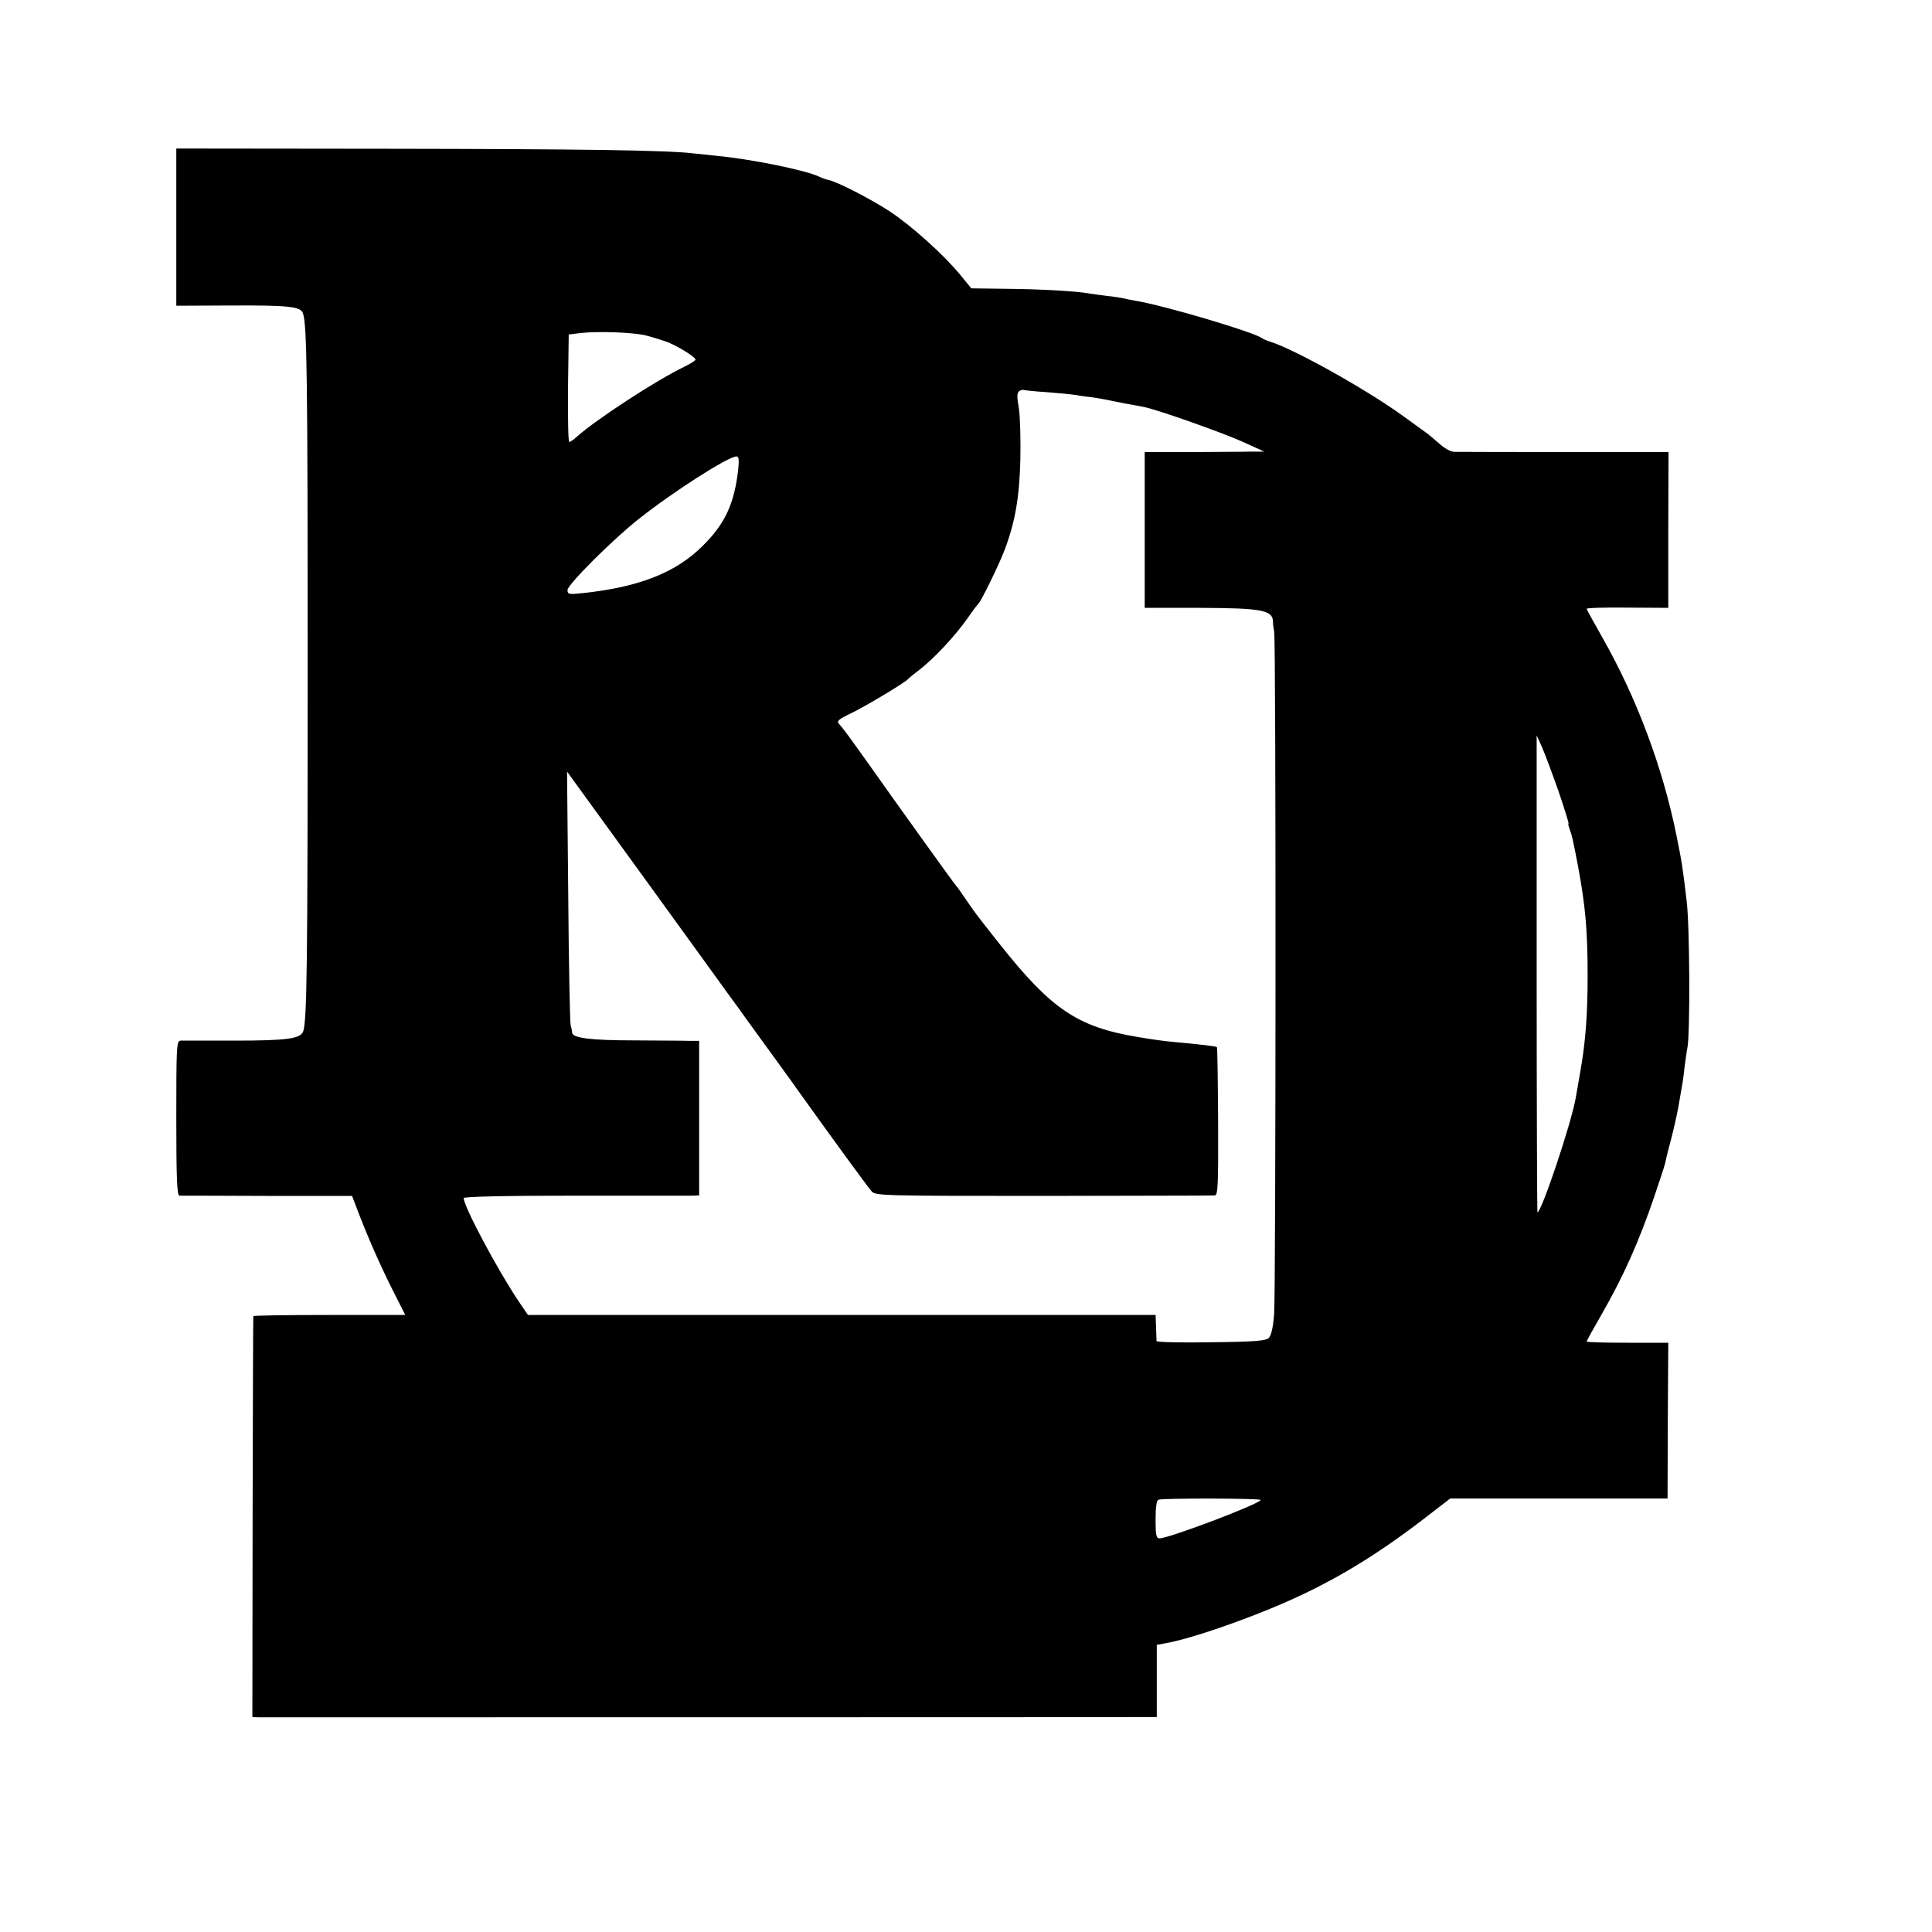
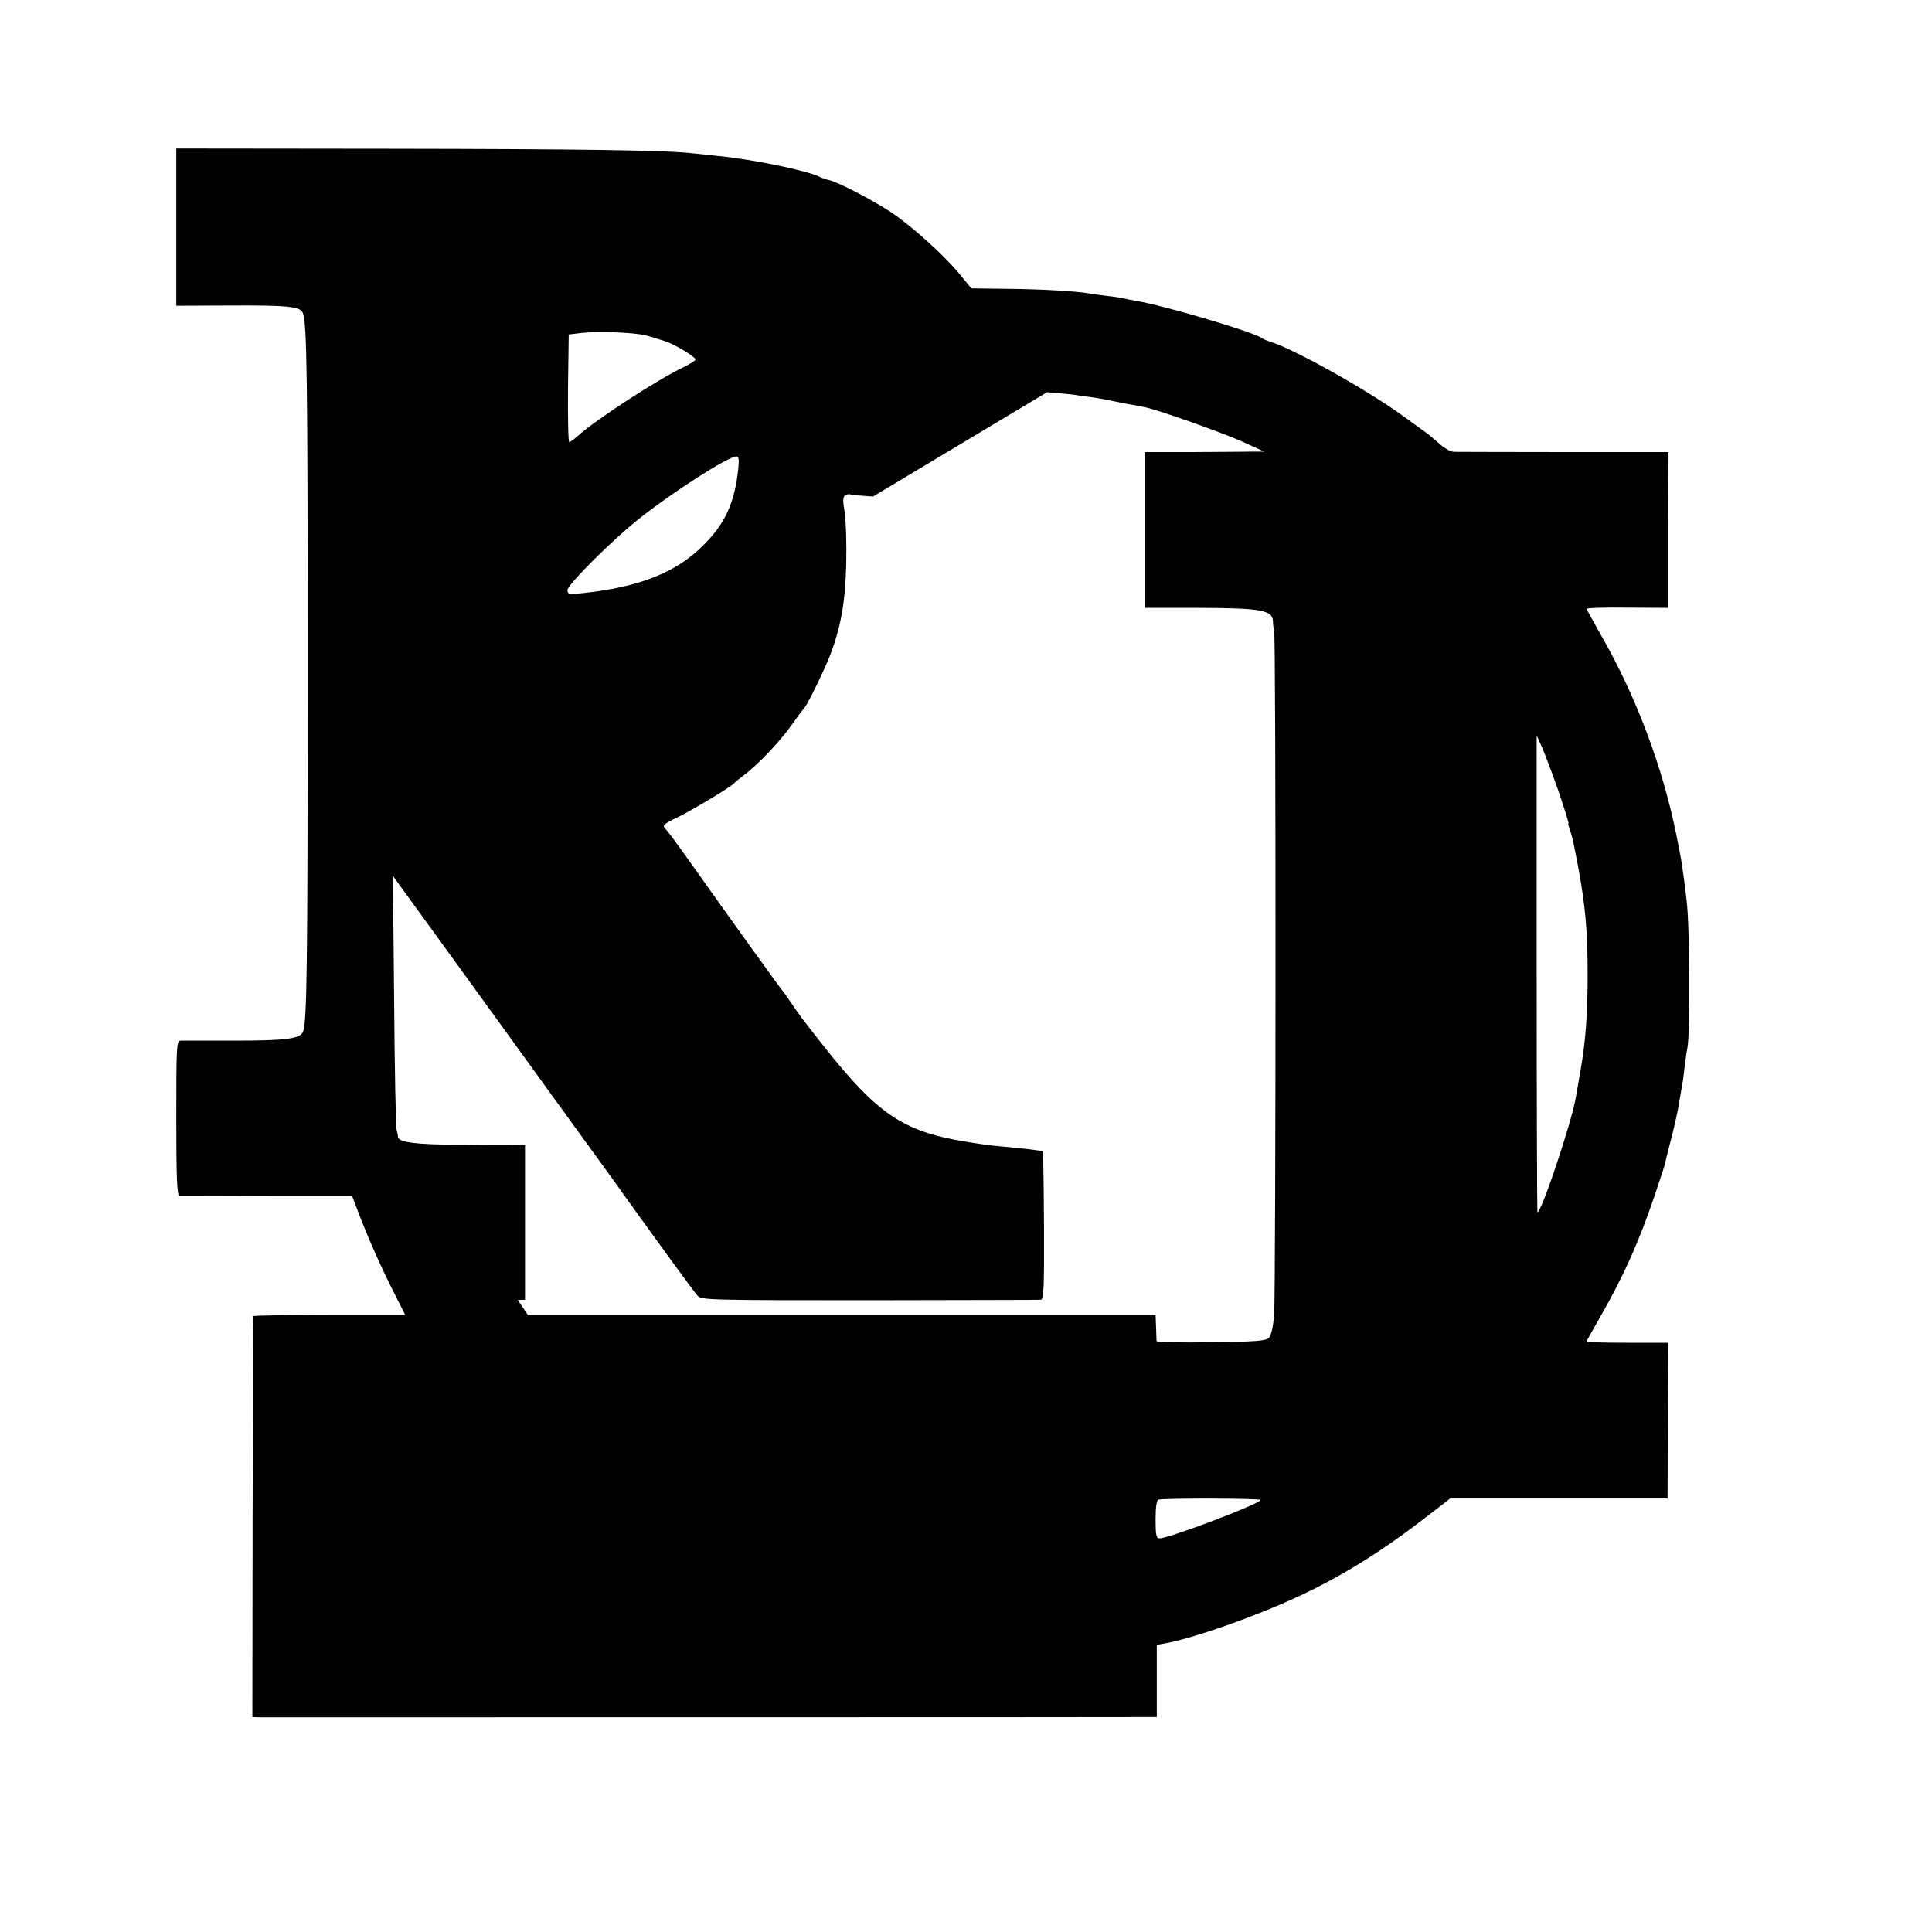
<svg xmlns="http://www.w3.org/2000/svg" version="1.0" width="800pt" height="800pt" viewBox="0 0 800 800" preserveAspectRatio="xMidYMid meet">
  <g transform="translate(0,800) scale(0.1,-0.1)" fill="#000000" stroke="none">
-     <path d="M730 7060 l0 -326 228 1 c234 1 286 -4 296 -31 17 -44 20 -255 20 -1469 0 -1241 -3 -1465 -19 -1507 -12 -29 -68 -37 -283 -37 -114 0 -215 0 -224 0 -17 -1 -18 -23 -18 -321 0 -249 3 -320 13 -321 6 0 170 0 364 -1 l351 0 12 -32 c45 -120 92 -228 145 -336 l63 -125 -314 0 c-173 0 -315 -2 -315 -5 -1 -3 -2 -377 -3 -832 l-1 -828 25 -1 c29 0 3651 0 3693 1 l27 0 0 150 0 149 38 7 c76 13 240 66 388 125 252 99 450 213 684 393 l105 81 450 0 450 0 1 323 2 322 -169 0 c-93 0 -169 2 -169 5 0 3 27 52 60 109 92 160 156 303 221 494 21 62 41 123 44 135 2 12 15 65 29 117 13 52 26 113 29 135 4 22 9 51 11 64 3 13 8 49 11 80 4 31 9 67 12 81 12 56 10 508 -3 610 -17 144 -20 161 -43 275 -57 280 -165 568 -307 817 -35 62 -64 114 -64 117 0 4 76 6 169 5 l169 -1 0 323 1 322 -432 0 c-238 0 -443 1 -457 1 -14 1 -41 16 -60 34 -20 17 -45 39 -57 47 -11 8 -57 41 -101 73 -152 109 -445 272 -542 302 -14 4 -29 11 -35 15 -33 25 -407 136 -525 155 -19 3 -42 8 -50 10 -8 2 -39 7 -69 10 -30 4 -62 8 -72 10 -47 9 -200 18 -336 19 l-151 2 -45 55 c-68 83 -199 201 -290 262 -81 53 -221 125 -257 132 -10 2 -27 8 -37 13 -52 26 -278 73 -428 87 -33 4 -76 8 -95 10 -105 13 -467 18 -1258 19 l-882 1 0 -325z m1940 -448 c25 -6 64 -18 87 -26 43 -15 123 -64 123 -75 0 -4 -21 -17 -47 -30 -117 -56 -364 -218 -443 -288 -14 -13 -28 -23 -33 -23 -4 0 -6 100 -5 223 l3 222 50 6 c70 8 212 3 265 -9z m1666 -236 c51 -4 102 -9 114 -11 12 -2 41 -7 64 -9 22 -3 52 -8 66 -11 14 -3 50 -10 80 -16 30 -5 66 -12 80 -15 55 -11 320 -105 405 -143 l90 -41 -55 0 c-30 -1 -142 -1 -247 -2 l-193 0 0 -322 0 -323 228 0 c252 -1 301 -9 303 -55 0 -13 3 -32 5 -43 8 -32 7 -2730 0 -2825 -4 -54 -12 -90 -22 -100 -12 -12 -56 -16 -239 -18 -124 -2 -225 0 -226 5 0 4 -1 30 -2 58 l-2 50 -1300 0 -1299 0 -42 62 c-86 129 -224 388 -224 422 0 6 171 10 458 10 251 0 471 0 487 0 l30 1 0 320 0 320 -40 0 c-22 1 -125 1 -228 2 -183 0 -256 10 -258 32 0 6 -3 20 -6 31 -3 11 -8 252 -10 535 l-5 515 29 -40 c16 -22 143 -197 283 -390 139 -192 274 -379 299 -413 25 -35 69 -96 98 -135 28 -40 68 -94 88 -122 48 -66 142 -195 159 -220 146 -204 292 -404 306 -419 17 -17 48 -18 711 -18 382 1 701 1 709 2 13 0 15 40 14 305 -1 168 -3 307 -5 309 -4 4 -75 12 -184 22 -27 2 -92 11 -144 20 -251 42 -358 115 -575 389 -104 132 -94 119 -136 180 -19 28 -38 55 -43 60 -12 14 -249 344 -359 500 -93 130 -103 144 -125 169 -9 10 1 19 50 42 59 28 227 129 237 142 3 4 21 19 40 33 64 48 156 146 210 224 19 28 38 52 41 55 11 8 88 167 109 223 44 117 61 218 65 372 2 83 -1 179 -6 214 -9 50 -8 65 2 72 7 4 16 6 19 4 3 -1 46 -6 96 -9z m-1279 -318 c-16 -143 -54 -226 -147 -318 -111 -111 -263 -171 -497 -196 -58 -6 -63 -5 -63 13 0 22 188 210 295 294 138 110 369 258 404 259 10 0 12 -12 8 -52z m3397 -1336 c25 -73 43 -132 41 -132 -3 0 0 -11 5 -25 10 -28 11 -31 34 -150 31 -167 40 -268 40 -455 0 -156 -8 -269 -29 -390 -8 -47 -17 -98 -20 -115 -18 -105 -142 -475 -159 -475 -1 0 -3 444 -3 988 l0 987 23 -51 c12 -28 43 -110 68 -182z m-1234 -2933 c0 -15 -379 -159 -419 -159 -13 0 -16 13 -16 77 0 53 4 80 12 83 18 7 423 6 423 -1z" />
+     <path d="M730 7060 l0 -326 228 1 c234 1 286 -4 296 -31 17 -44 20 -255 20 -1469 0 -1241 -3 -1465 -19 -1507 -12 -29 -68 -37 -283 -37 -114 0 -215 0 -224 0 -17 -1 -18 -23 -18 -321 0 -249 3 -320 13 -321 6 0 170 0 364 -1 l351 0 12 -32 c45 -120 92 -228 145 -336 l63 -125 -314 0 c-173 0 -315 -2 -315 -5 -1 -3 -2 -377 -3 -832 l-1 -828 25 -1 c29 0 3651 0 3693 1 l27 0 0 150 0 149 38 7 c76 13 240 66 388 125 252 99 450 213 684 393 l105 81 450 0 450 0 1 323 2 322 -169 0 c-93 0 -169 2 -169 5 0 3 27 52 60 109 92 160 156 303 221 494 21 62 41 123 44 135 2 12 15 65 29 117 13 52 26 113 29 135 4 22 9 51 11 64 3 13 8 49 11 80 4 31 9 67 12 81 12 56 10 508 -3 610 -17 144 -20 161 -43 275 -57 280 -165 568 -307 817 -35 62 -64 114 -64 117 0 4 76 6 169 5 l169 -1 0 323 1 322 -432 0 c-238 0 -443 1 -457 1 -14 1 -41 16 -60 34 -20 17 -45 39 -57 47 -11 8 -57 41 -101 73 -152 109 -445 272 -542 302 -14 4 -29 11 -35 15 -33 25 -407 136 -525 155 -19 3 -42 8 -50 10 -8 2 -39 7 -69 10 -30 4 -62 8 -72 10 -47 9 -200 18 -336 19 l-151 2 -45 55 c-68 83 -199 201 -290 262 -81 53 -221 125 -257 132 -10 2 -27 8 -37 13 -52 26 -278 73 -428 87 -33 4 -76 8 -95 10 -105 13 -467 18 -1258 19 l-882 1 0 -325z m1940 -448 c25 -6 64 -18 87 -26 43 -15 123 -64 123 -75 0 -4 -21 -17 -47 -30 -117 -56 -364 -218 -443 -288 -14 -13 -28 -23 -33 -23 -4 0 -6 100 -5 223 l3 222 50 6 c70 8 212 3 265 -9z m1666 -236 c51 -4 102 -9 114 -11 12 -2 41 -7 64 -9 22 -3 52 -8 66 -11 14 -3 50 -10 80 -16 30 -5 66 -12 80 -15 55 -11 320 -105 405 -143 l90 -41 -55 0 c-30 -1 -142 -1 -247 -2 l-193 0 0 -322 0 -323 228 0 c252 -1 301 -9 303 -55 0 -13 3 -32 5 -43 8 -32 7 -2730 0 -2825 -4 -54 -12 -90 -22 -100 -12 -12 -56 -16 -239 -18 -124 -2 -225 0 -226 5 0 4 -1 30 -2 58 l-2 50 -1300 0 -1299 0 -42 62 l30 1 0 320 0 320 -40 0 c-22 1 -125 1 -228 2 -183 0 -256 10 -258 32 0 6 -3 20 -6 31 -3 11 -8 252 -10 535 l-5 515 29 -40 c16 -22 143 -197 283 -390 139 -192 274 -379 299 -413 25 -35 69 -96 98 -135 28 -40 68 -94 88 -122 48 -66 142 -195 159 -220 146 -204 292 -404 306 -419 17 -17 48 -18 711 -18 382 1 701 1 709 2 13 0 15 40 14 305 -1 168 -3 307 -5 309 -4 4 -75 12 -184 22 -27 2 -92 11 -144 20 -251 42 -358 115 -575 389 -104 132 -94 119 -136 180 -19 28 -38 55 -43 60 -12 14 -249 344 -359 500 -93 130 -103 144 -125 169 -9 10 1 19 50 42 59 28 227 129 237 142 3 4 21 19 40 33 64 48 156 146 210 224 19 28 38 52 41 55 11 8 88 167 109 223 44 117 61 218 65 372 2 83 -1 179 -6 214 -9 50 -8 65 2 72 7 4 16 6 19 4 3 -1 46 -6 96 -9z m-1279 -318 c-16 -143 -54 -226 -147 -318 -111 -111 -263 -171 -497 -196 -58 -6 -63 -5 -63 13 0 22 188 210 295 294 138 110 369 258 404 259 10 0 12 -12 8 -52z m3397 -1336 c25 -73 43 -132 41 -132 -3 0 0 -11 5 -25 10 -28 11 -31 34 -150 31 -167 40 -268 40 -455 0 -156 -8 -269 -29 -390 -8 -47 -17 -98 -20 -115 -18 -105 -142 -475 -159 -475 -1 0 -3 444 -3 988 l0 987 23 -51 c12 -28 43 -110 68 -182z m-1234 -2933 c0 -15 -379 -159 -419 -159 -13 0 -16 13 -16 77 0 53 4 80 12 83 18 7 423 6 423 -1z" />
  </g>
</svg>